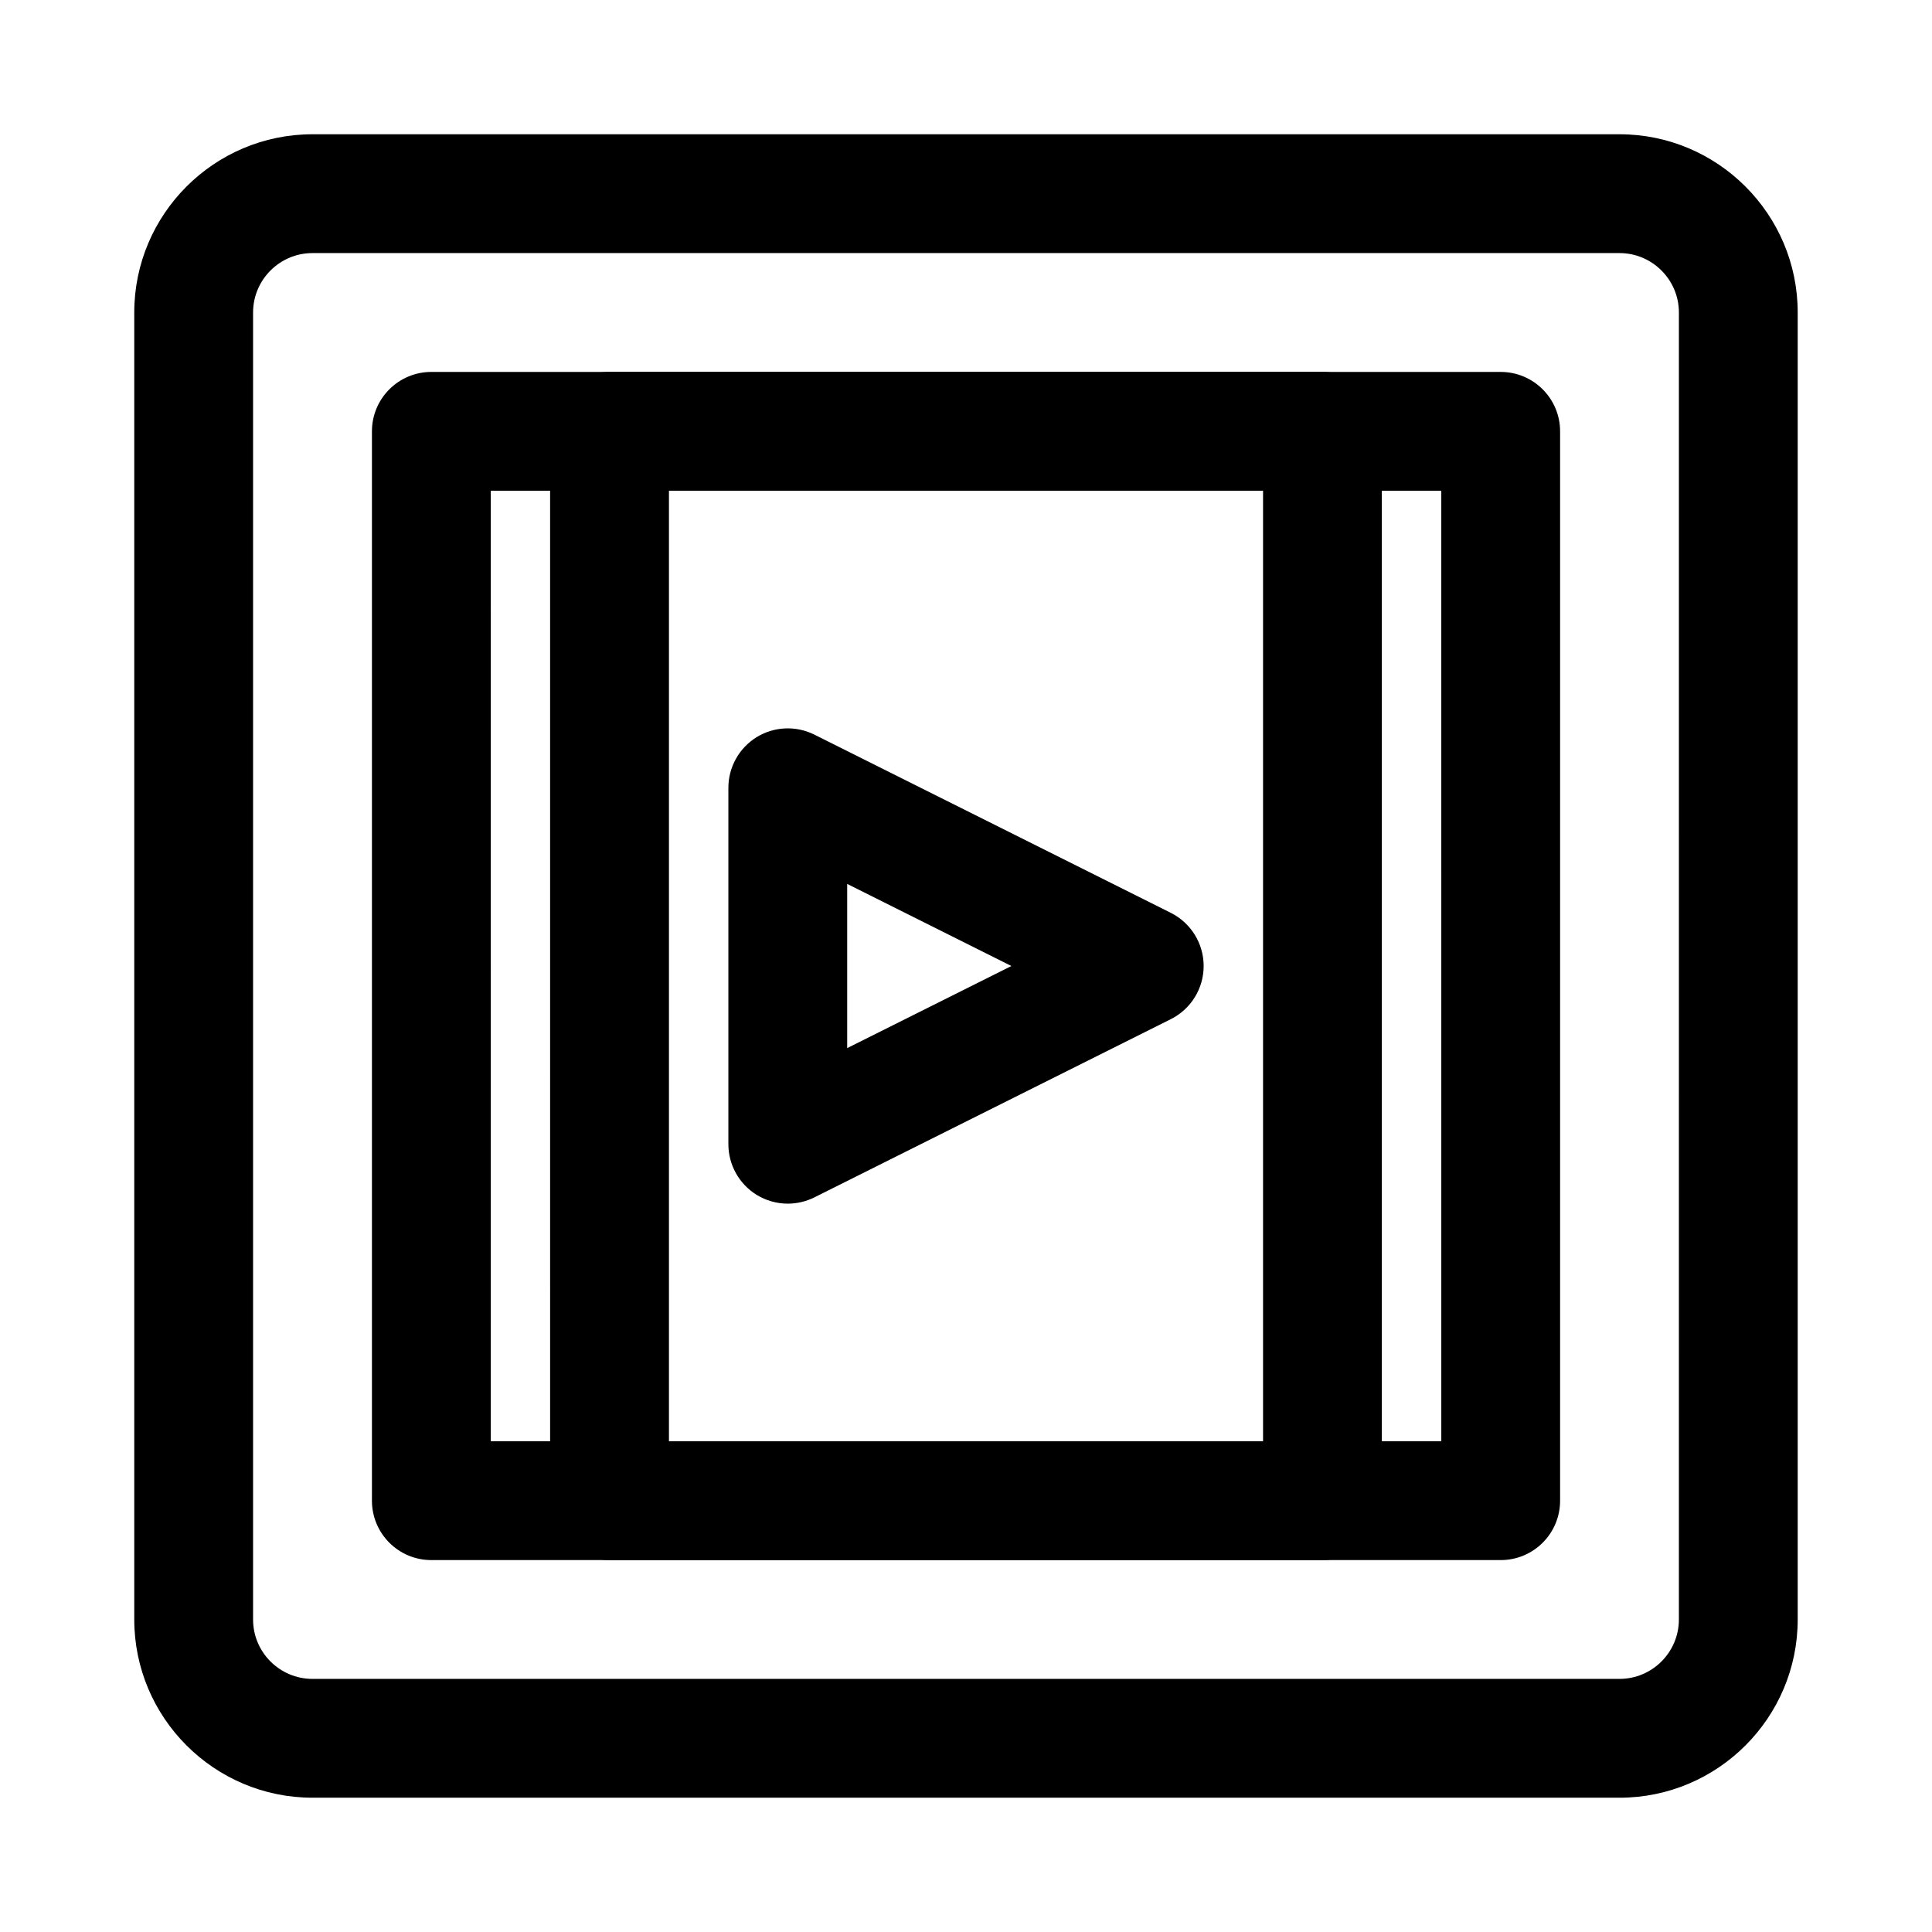
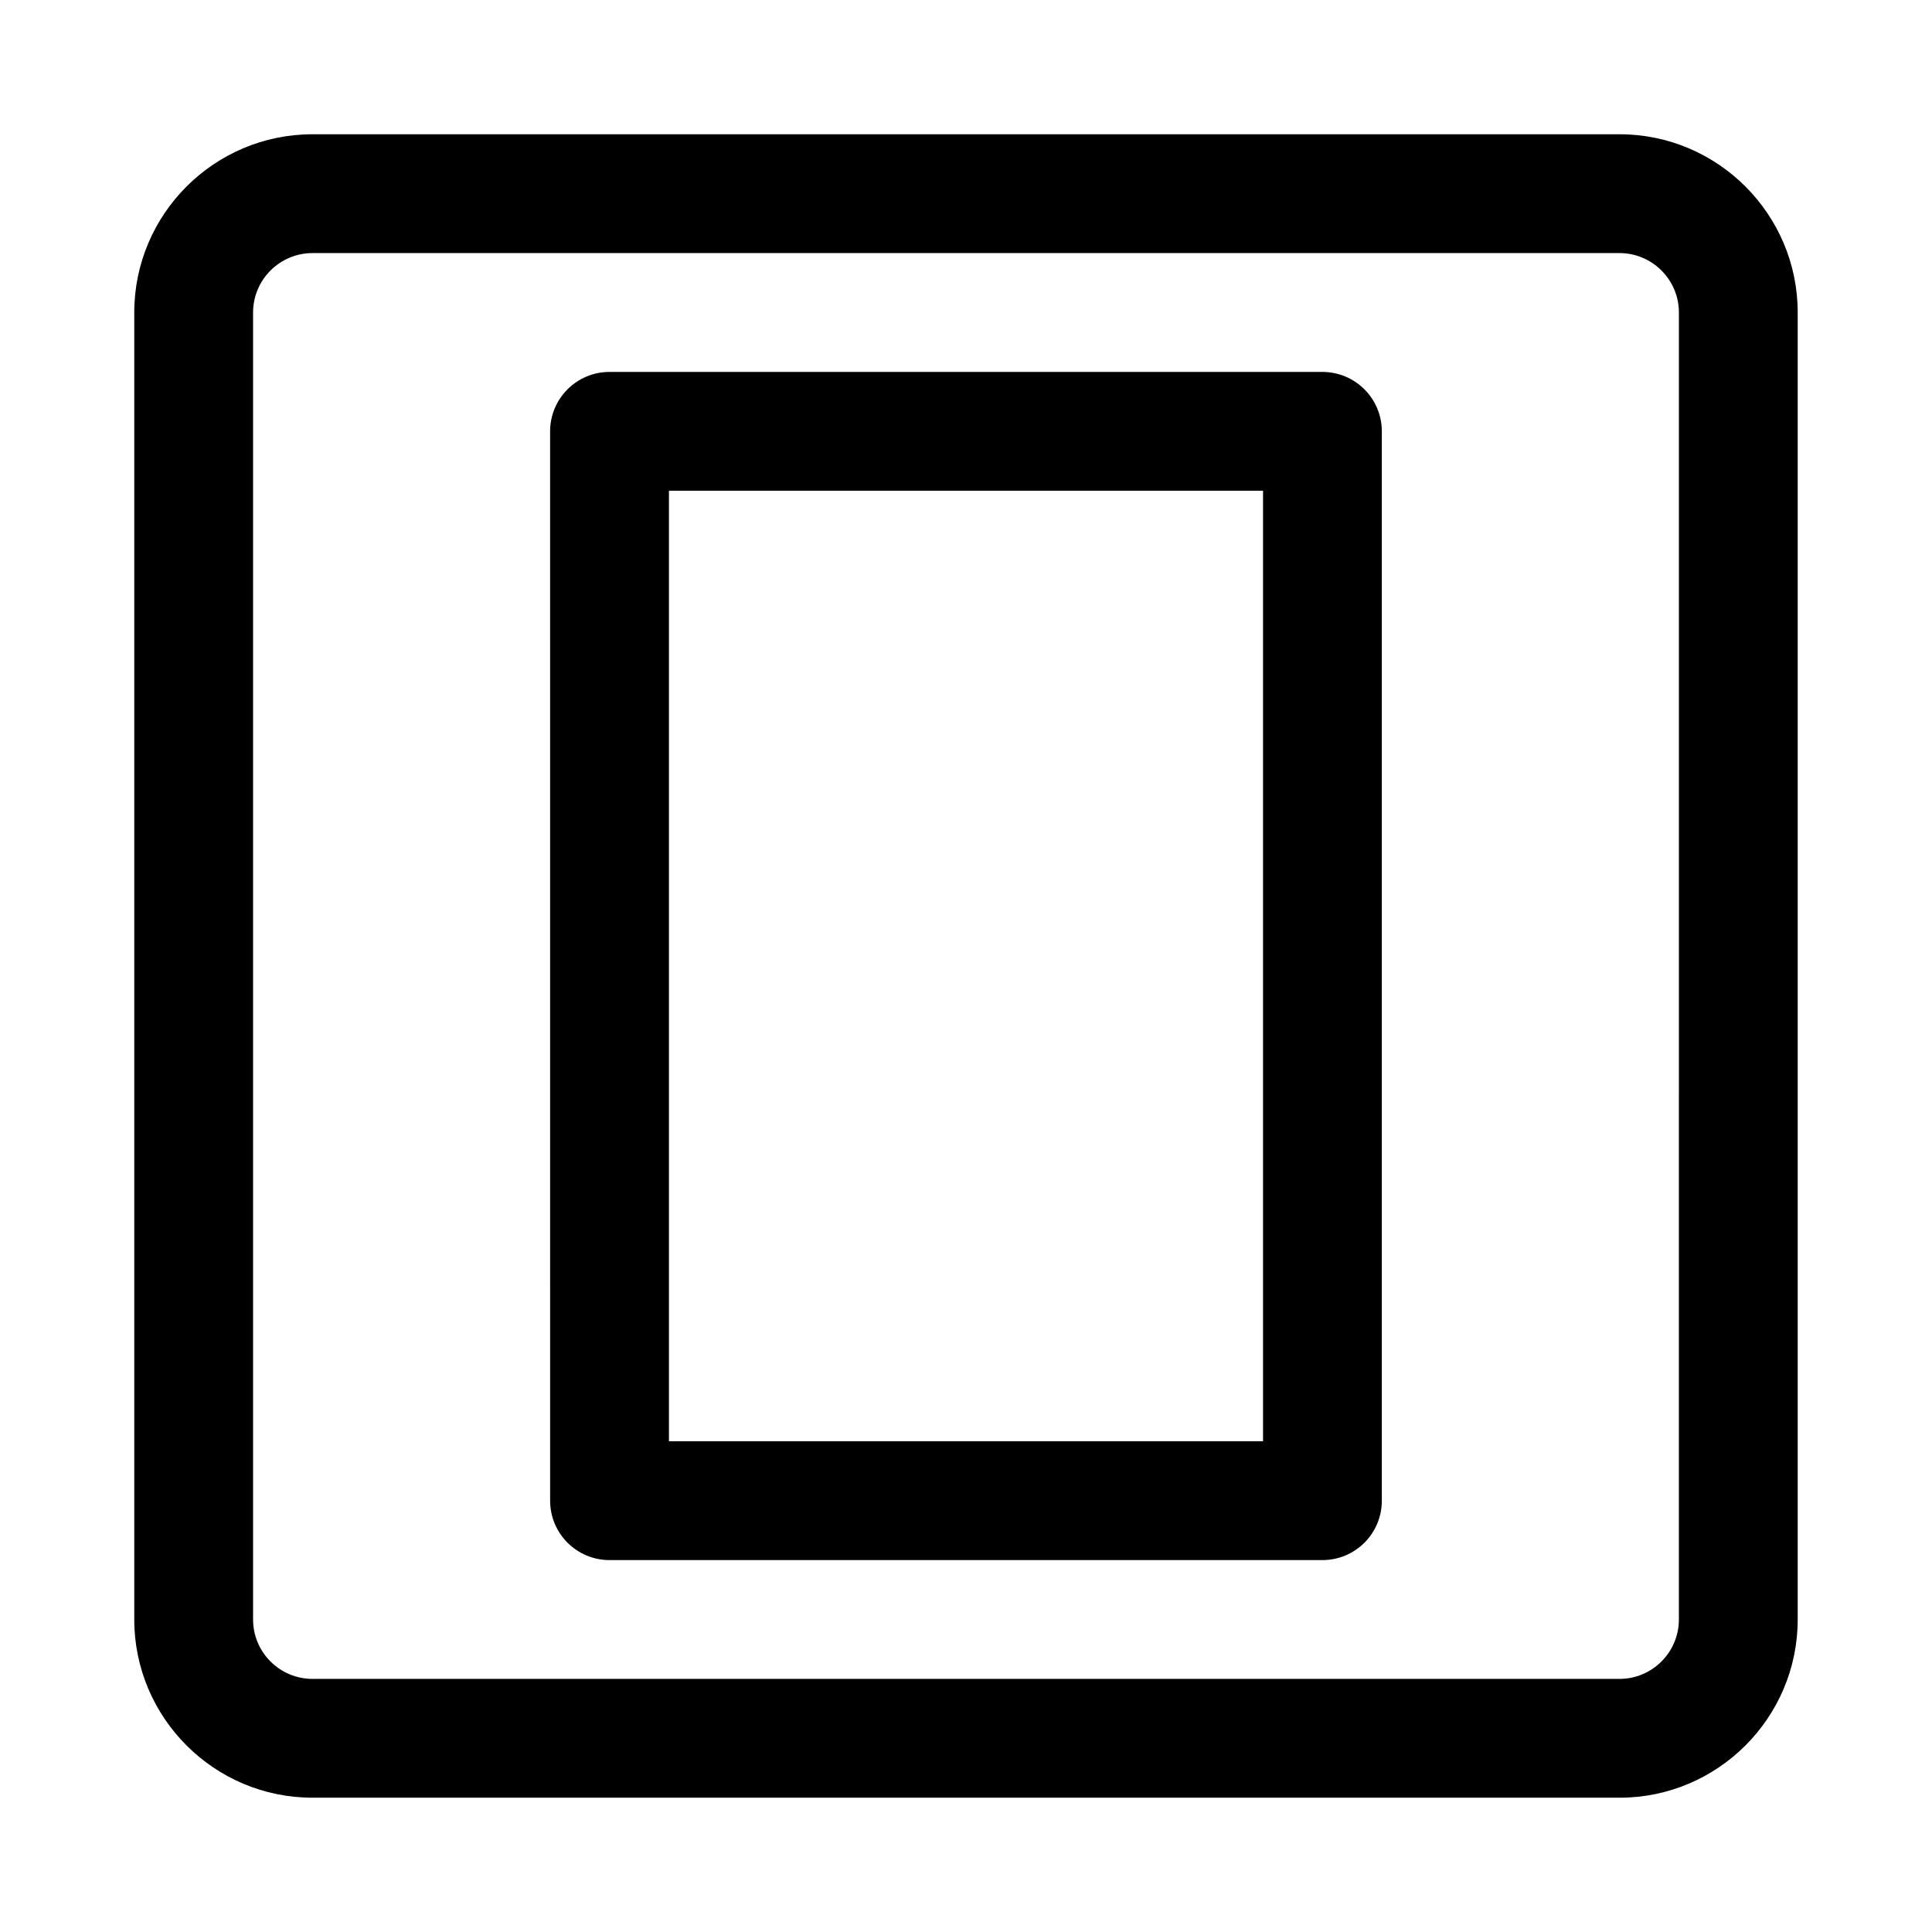
<svg xmlns="http://www.w3.org/2000/svg" fill="#000000" width="800px" height="800px" version="1.1" viewBox="144 144 512 512">
  <g>
    <path d="m573.18 620.41h-346.37c-26.039 0-47.23-21.191-47.23-47.23v-346.37c0-26.039 21.191-47.23 47.23-47.23h346.37c26.039 0 47.23 21.191 47.23 47.23v346.37c0.004 26.043-21.188 47.234-47.227 47.234zm-346.37-409.34c-8.672 0-15.742 7.07-15.742 15.742v346.37c0 8.691 7.07 15.742 15.742 15.742h346.37c8.676 0 15.742-7.055 15.742-15.742l0.004-346.37c0-8.676-7.07-15.742-15.742-15.742z" />
-     <path d="m541.7 557.44h-283.39c-8.691 0-15.742-7.039-15.742-15.742v-283.39c0-8.691 7.055-15.742 15.742-15.742h283.39c8.691 0 15.742 7.055 15.742 15.742v283.39c0 8.707-7.051 15.742-15.742 15.742zm-267.65-31.488h251.91l-0.004-251.9h-251.9z" />
    <path d="m494.46 557.44h-188.93c-8.691 0-15.742-7.039-15.742-15.742l-0.004-283.39c0-8.691 7.055-15.742 15.742-15.742h188.93c8.691 0 15.742 7.055 15.742 15.742v283.39c0.004 8.707-7.051 15.742-15.742 15.742zm-173.18-31.488h157.44v-251.9h-157.44z" />
-     <path d="m352.77 462.98c-2.883 0-5.746-0.789-8.281-2.348-4.629-2.883-7.461-7.934-7.461-13.398v-94.465c0-5.465 2.832-10.516 7.461-13.398 4.644-2.867 10.453-3.117 15.32-0.691l94.465 47.23c5.336 2.68 8.707 8.125 8.707 14.094s-3.371 11.414-8.707 14.09l-94.465 47.23c-2.219 1.102-4.629 1.656-7.039 1.656zm15.746-84.734v43.516l43.516-21.758z" />
  </g>
</svg>